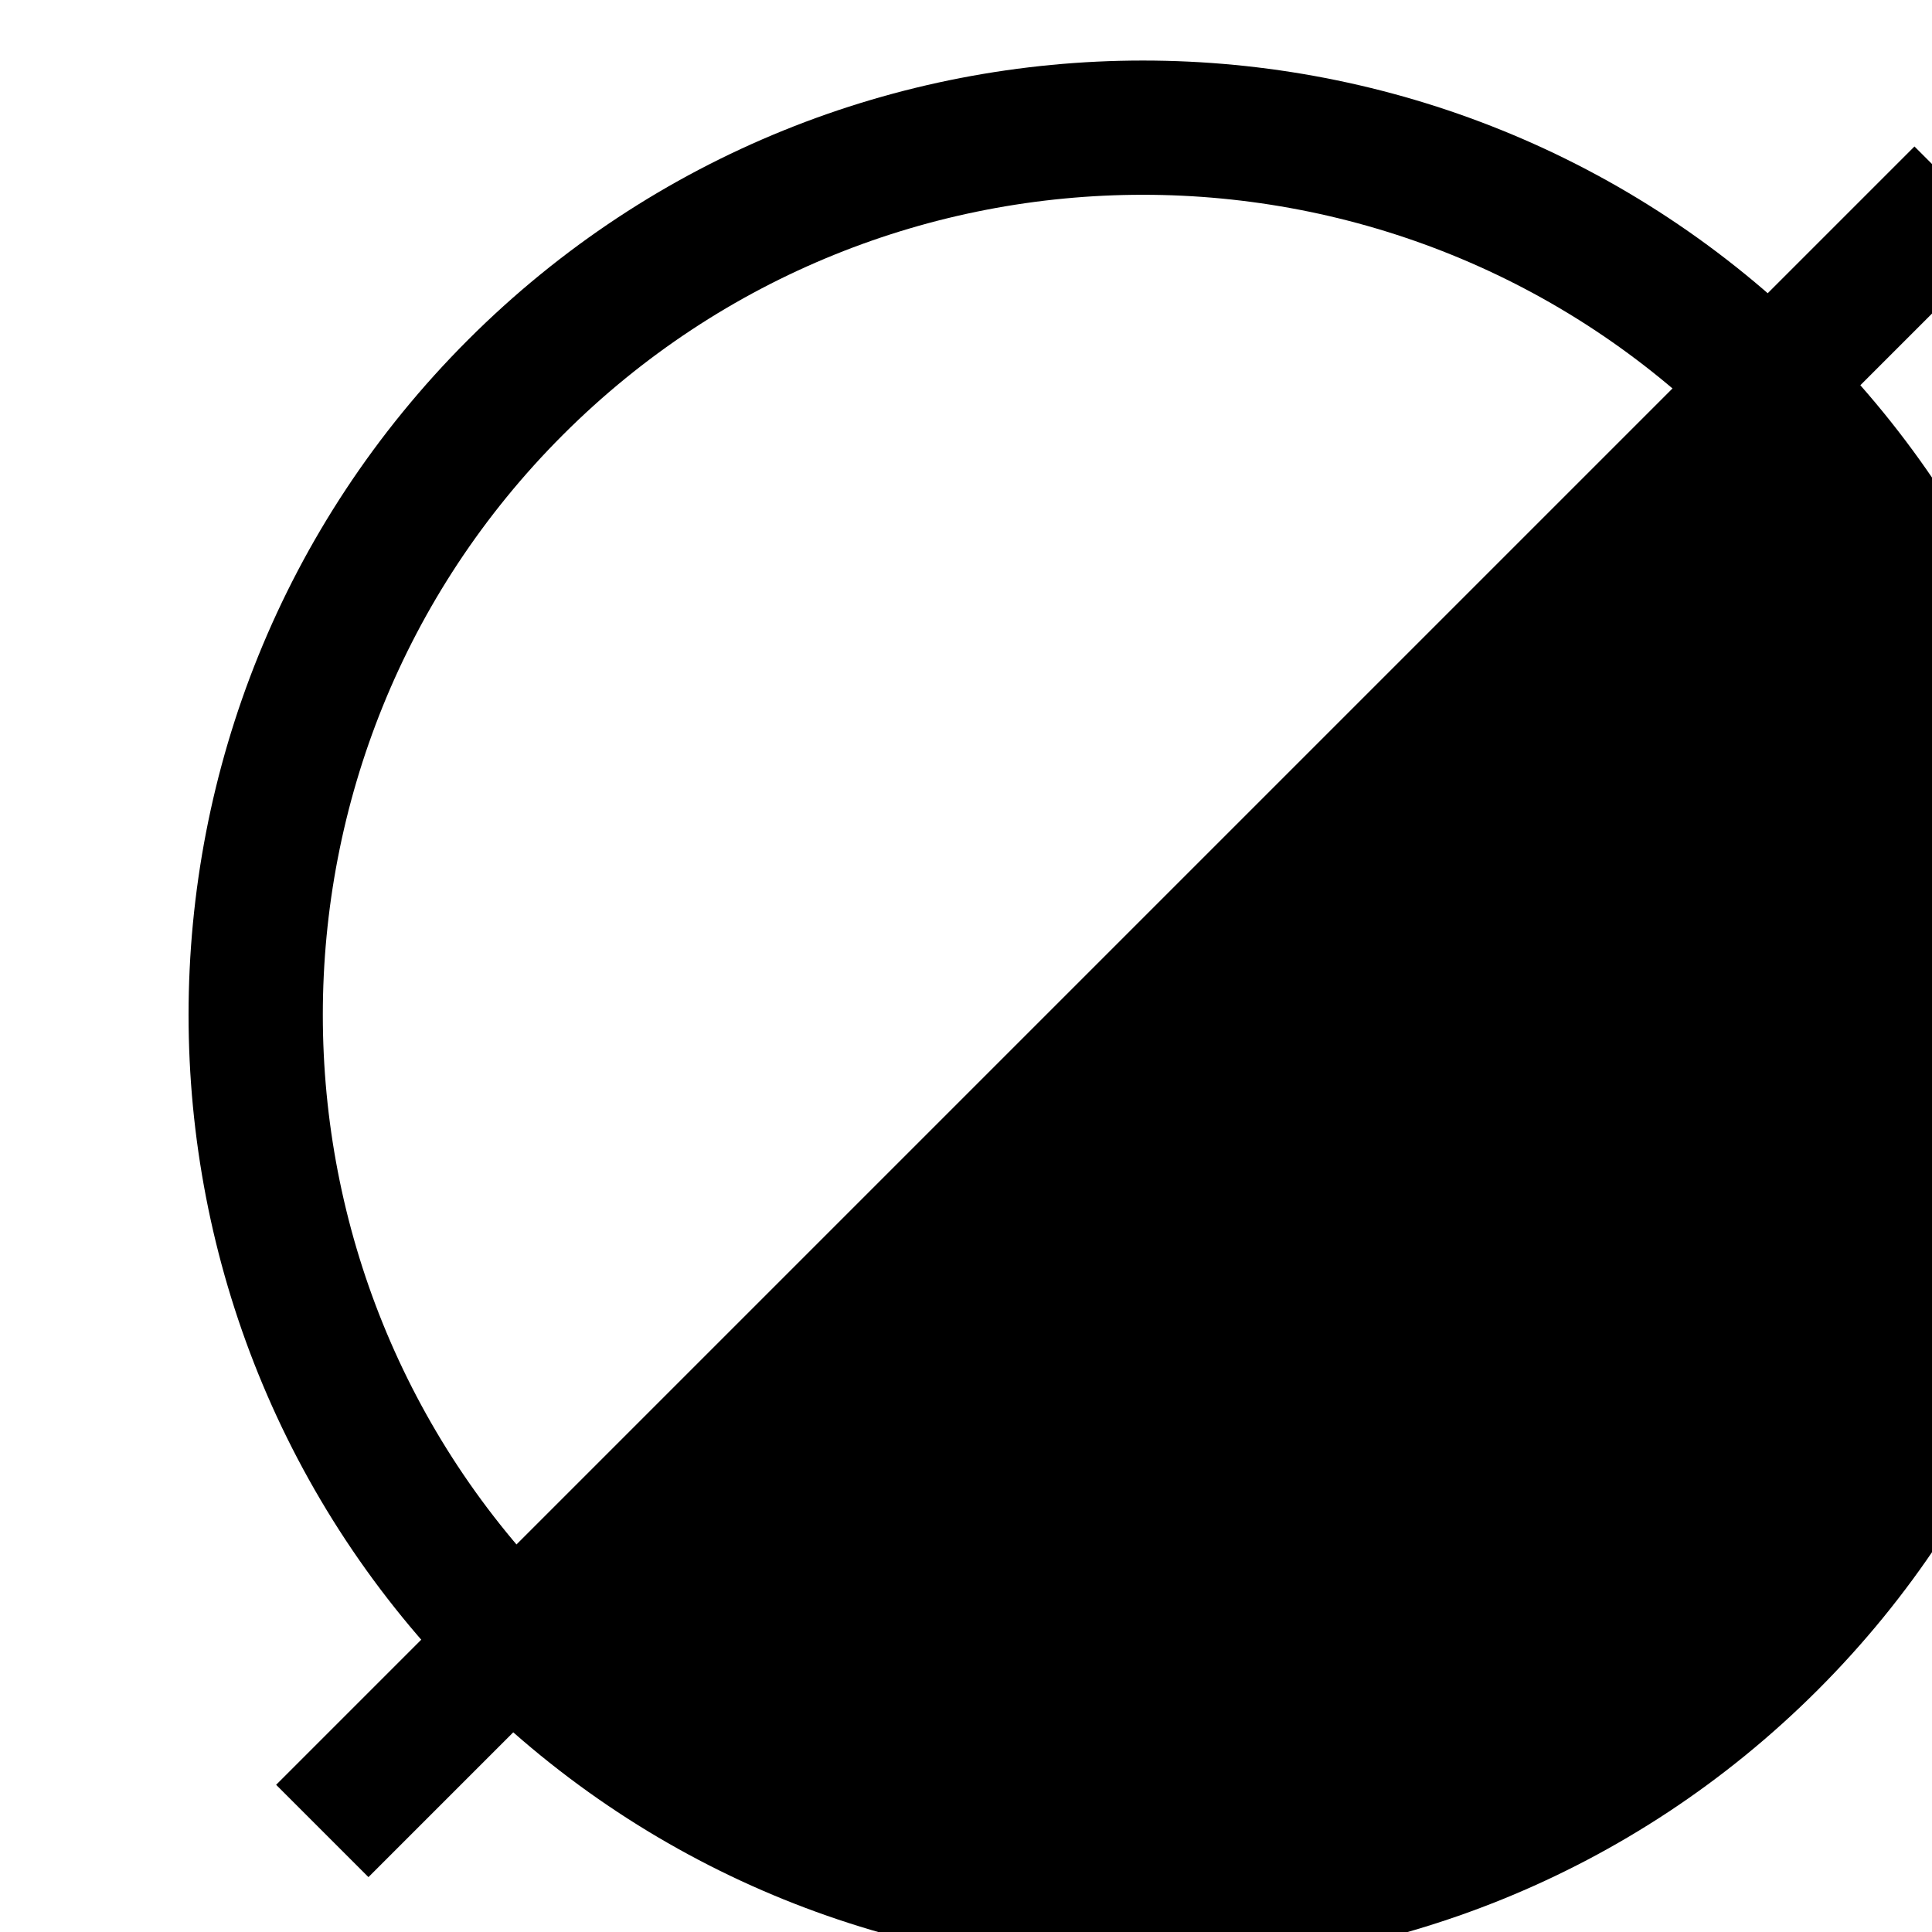
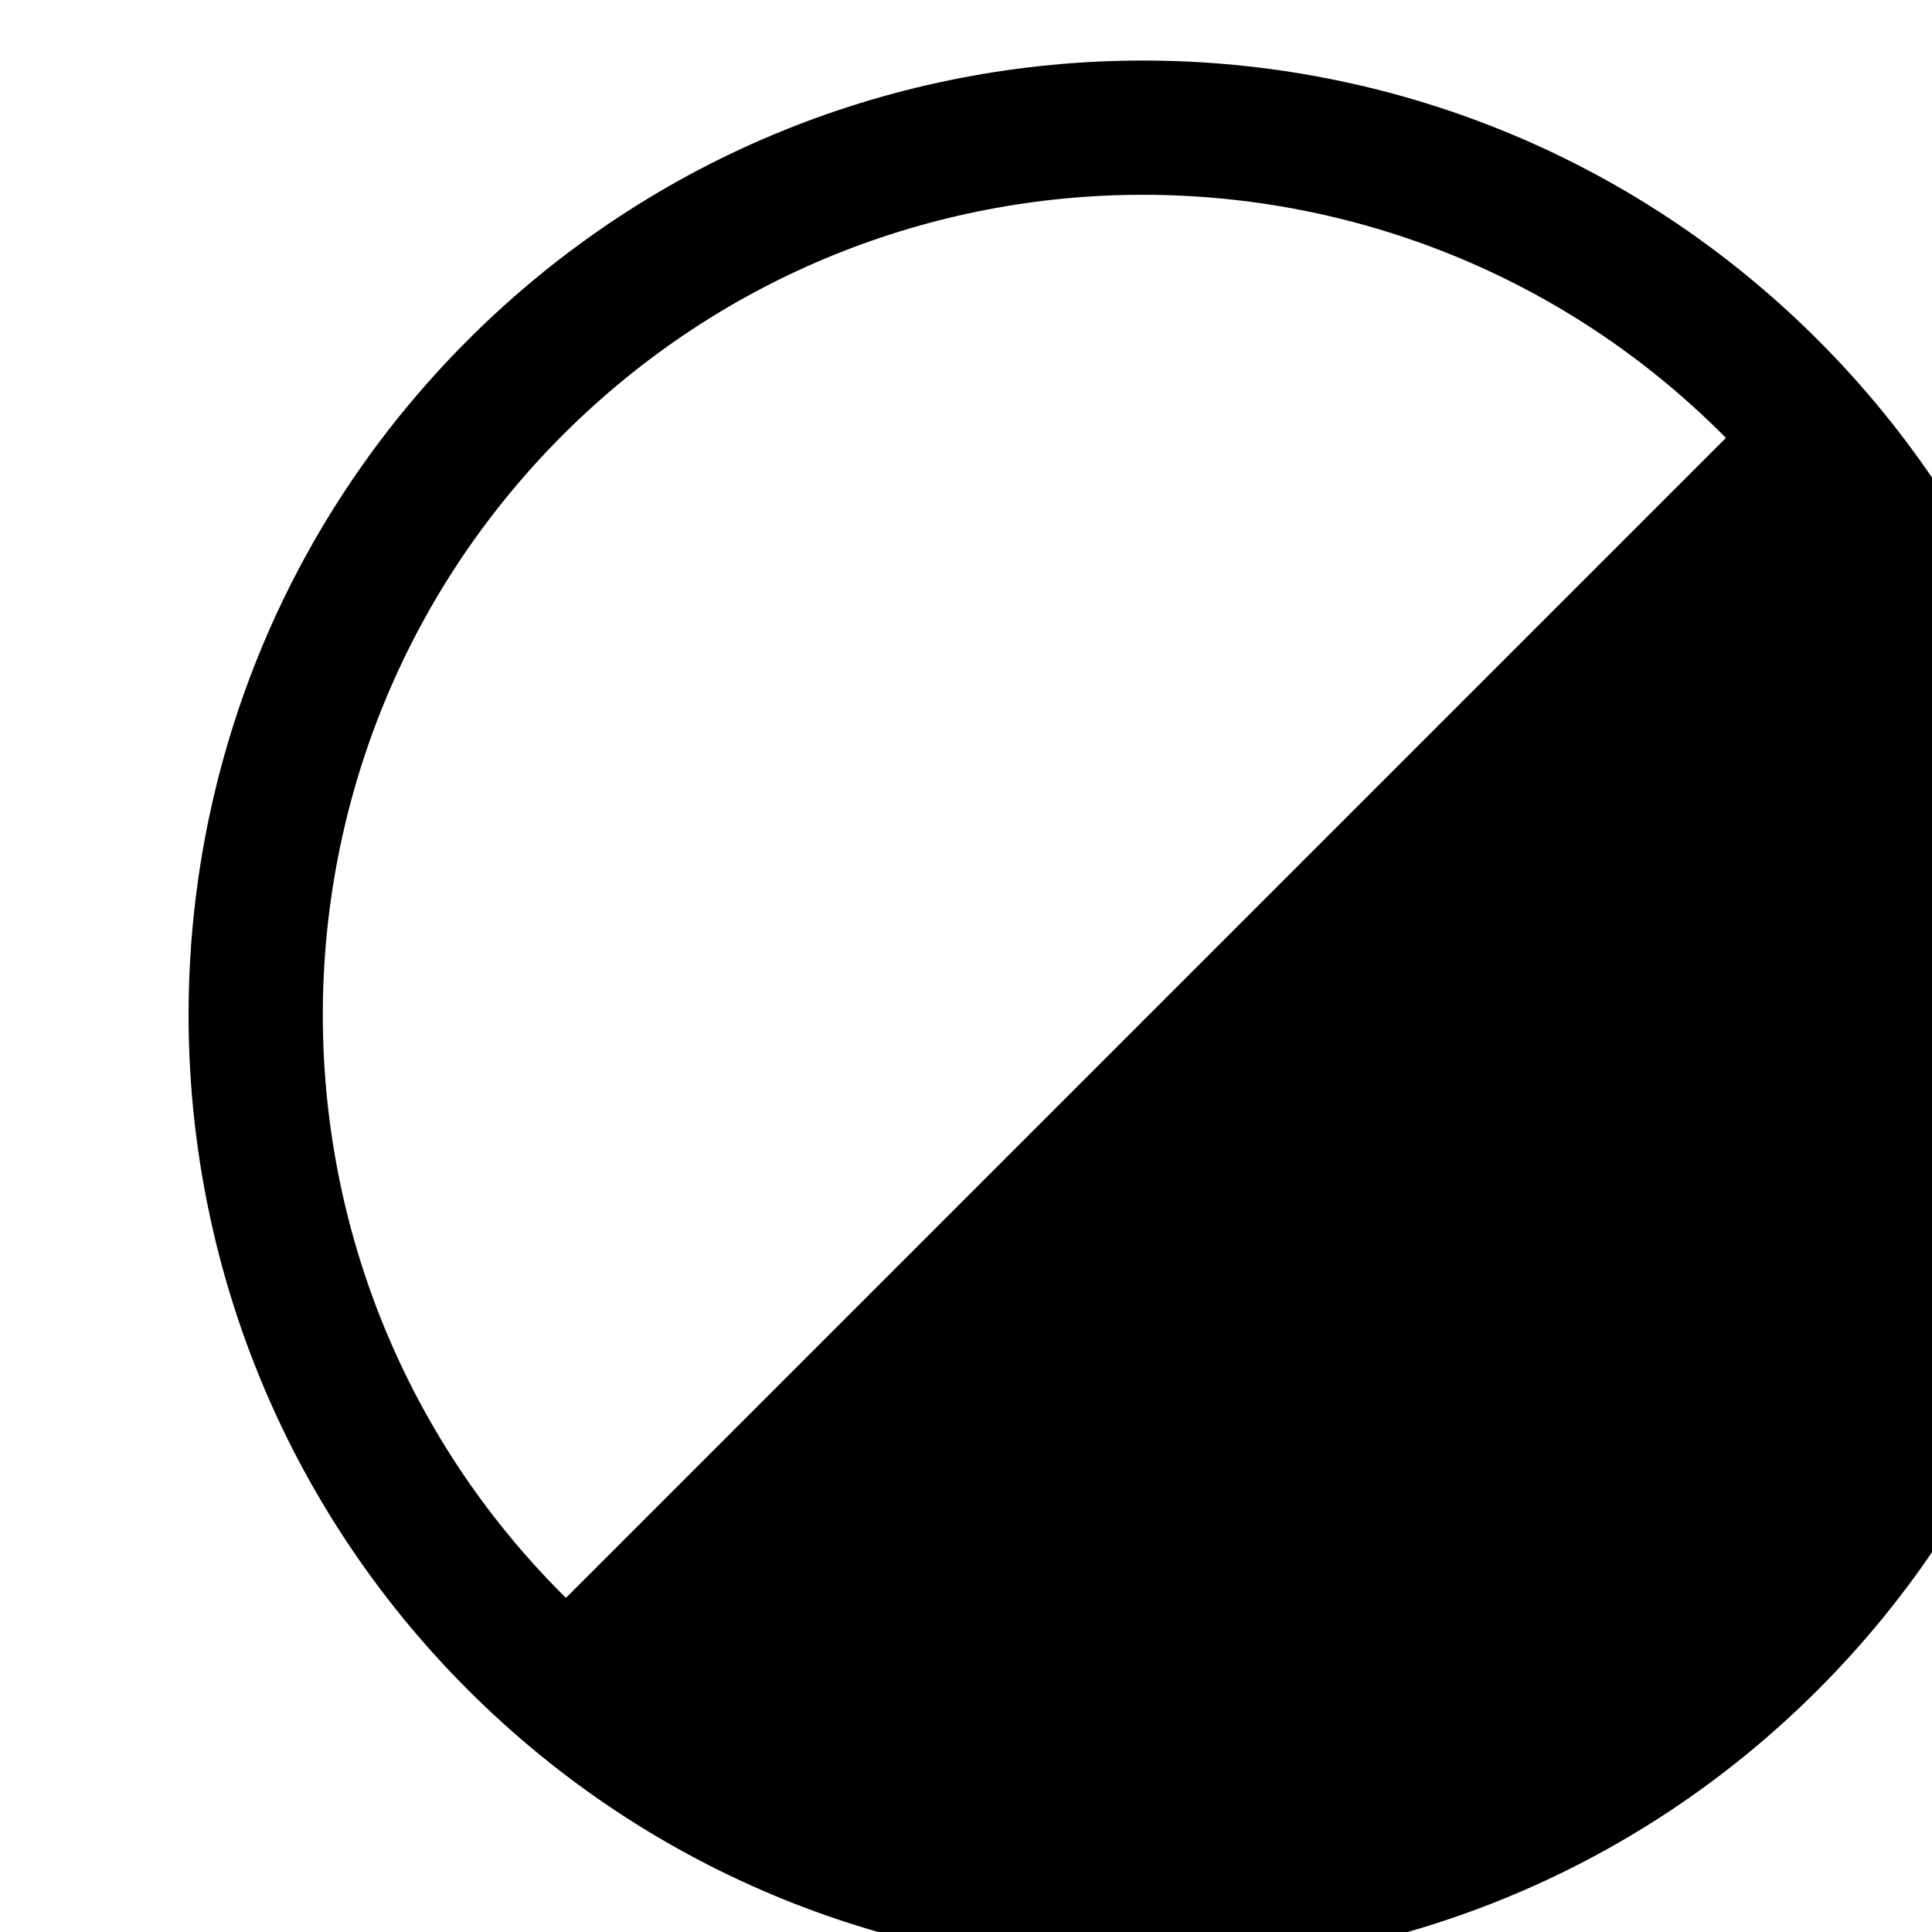
<svg xmlns="http://www.w3.org/2000/svg" width="100%" height="100%" viewBox="0 0 23 23" version="1.1" xml:space="preserve" style="fill-rule:evenodd;clip-rule:evenodd;stroke-linejoin:round;stroke-miterlimit:2;">
  <g transform="matrix(1,0,0,1,-7333.69,-2203.69)">
    <g transform="matrix(0.223,0,0,0.223,5698.75,1707.8)">
      <g transform="matrix(0.169,0,0,0.169,6305.79,1776.71)">
        <g transform="matrix(-0.406,-0.406,0.406,-0.406,5460.58,4560.82)">
          <g>
            <path d="M769.758,2634.14C1059.59,2634.14 1294.9,2869.45 1294.9,3159.29C1294.9,3449.12 1059.59,3684.43 769.758,3684.43C479.923,3684.43 244.613,3449.12 244.613,3159.29C244.613,2869.45 479.923,2634.14 769.758,2634.14ZM769.758,2708.02C520.698,2708.02 318.492,2910.23 318.492,3159.29C318.492,3408.35 520.698,3610.56 769.758,3610.56C1018.82,3610.56 1221.03,3408.35 1221.03,3159.29C1221.03,2910.23 1018.82,2708.02 769.758,2708.02Z" />
          </g>
        </g>
        <g transform="matrix(0.482,-0.482,0.482,0.482,4159.94,2371.77)">
          <g>
            <path d="M2128.43,2973.6C2128.43,3188.61 1953.86,3363.18 1738.85,3363.18C1523.84,3363.18 1349.28,3188.61 1349.28,2973.6L2128.43,2973.6Z" />
          </g>
        </g>
        <g transform="matrix(-0.683,-0.683,0.683,-0.683,6175.79,6757.48)">
          <g>
-             <rect x="2568.95" y="2584.03" width="42.698" height="757.719" />
-           </g>
+             </g>
        </g>
      </g>
    </g>
  </g>
</svg>